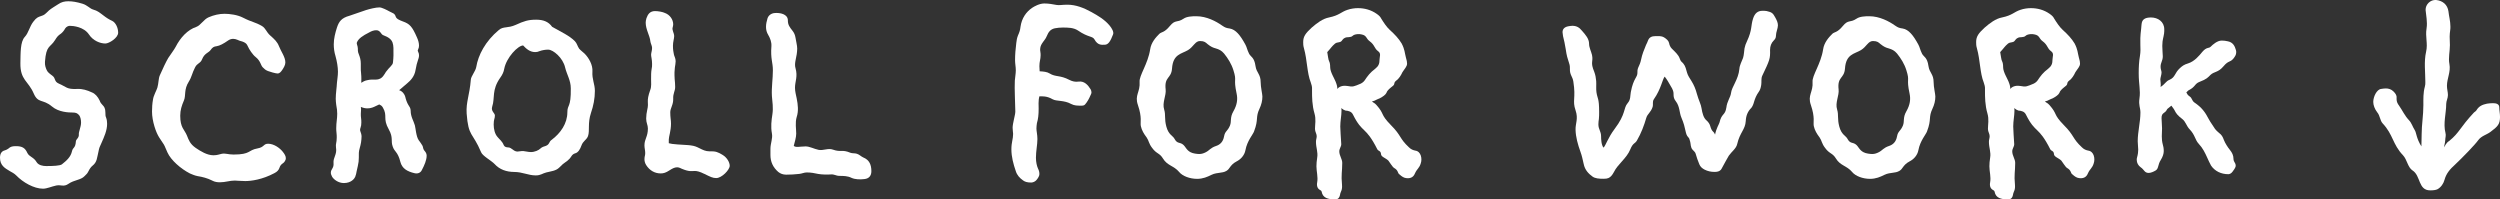
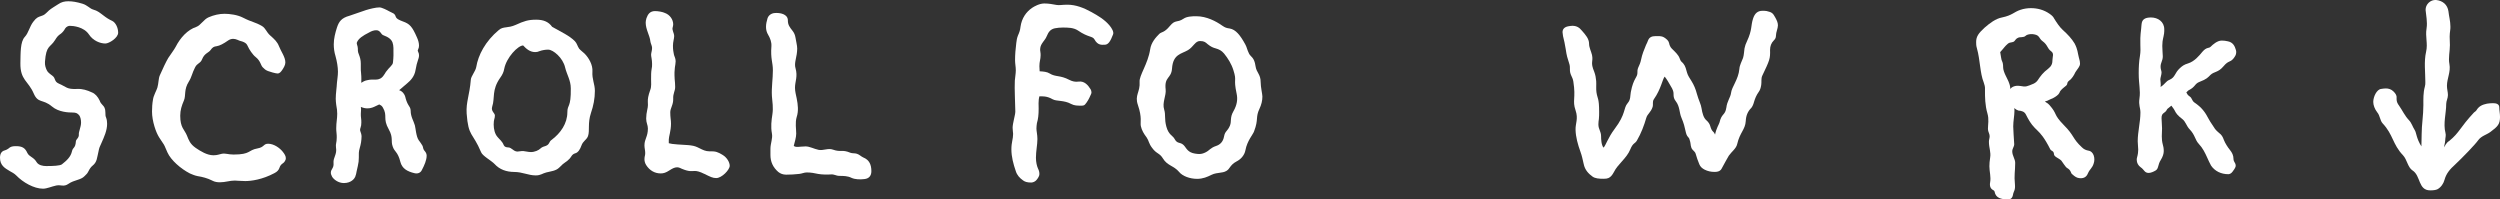
<svg xmlns="http://www.w3.org/2000/svg" id="Layer_1" data-name="Layer 1" viewBox="0 0 1920 153.21">
  <rect x="0" y="0" width="1920" height="153.21" fill="#333333" stroke="none" />
  <defs>
    <style>
      .cls-1 {
        fill: #fff;
      }
    </style>
  </defs>
  <path class="cls-1" d="M12.45,134.71c-1.51-1.51-3.4-2.45-5.09-3.4-3.77-2.26-7.36-4.34-7.36-10.19,0-3.21,1.32-5.09,3.77-5.66.75-.19,2.26-.94,2.64-1.32,1.7-1.7,3.58-1.89,5.85-1.89,4.72,0,6.98,1.32,8.68,5.09,1.51,3.21,4.9,3.21,7.17,7.17,1.51,2.45,4.9,3.02,7.36,3.02,5.09,0,10.56-.19,12.07-1.32,3.58-2.83,6.79-5.66,7.73-10,.75-3.4,2.64-2.07,3.02-7.73.19-1.7,2.45-2.45,2.26-5.28-.19-2.08,1.7-5.66,1.7-9.05,0-2.45-.57-4.34-1.32-5.47-1.32-1.7-2.64-2.26-5.09-2.26-3.02,0-10.75-.19-16.03-4.72-6.98-5.85-10.56-2.07-13.96-10-4.15-9.62-10.37-10.19-10.19-23.2.19-7.55-.19-16.41,3.4-20.18,2.83-3.02,3.58-7.73,6.41-11.51,2.64-3.58,4.15-3.77,5.66-4.34,1.13-.38,2.64-.75,4.15-2.26s2.83-2.83,5.85-4.72l3.58-2.26c2.45-1.7,4.9-2.26,7.73-2.26,3.21,0,6.6.57,10.94,1.89,1.89.57,3.21,1.51,4.34,2.26,1.13.75,2.45,1.89,3.96,2.26,3.02.75,5.28,2.64,7.55,4.34,2.64,2.07,4.53,3.21,6.98,4.34,2.64,1.32,4.53,5.28,4.53,9.05,0,3.96-6.98,8.3-9.81,8.3-3.96,0-9.43-2.07-12.64-6.98-3.96-5.85-12.07-6.6-14.71-6.6-.94,0-2.64.57-3.58,2.08-.75,1.51-1.89,2.83-3.02,3.77-2.83,1.89-3.4,3.02-4.72,5.09-3.77,6.04-6.79,3.77-7.73,16.6-.19,2.83.57,4.72,1.32,6.41.75,1.7,2.08,2.64,4.34,4.34,2.83,2.07,1.13,4.34,4.9,6.04,6.22,2.64,5.85,4.53,14.34,4.15,3.77-.19,7.55.94,11.13,2.64,2.45.94,4.53,3.21,6.04,6.41.38,1.32,1.32,2.45,2.08,3.21,1.32,1.32,2.26,2.64,2.26,5.85,0,1.51,0,2.83.57,3.96.57,1.51.75,3.21.75,4.72,0,5.09-2.26,10-4.34,14.71-.57,1.51-1.51,3.02-1.89,4.72-1.7,7.17-1.32,9.81-5.09,12.83-1.13.94-2.08,2.26-3.21,4.53-.57,1.32-2.08,2.64-2.83,3.4-2.83,3.02-7.92,2.83-12.26,5.85-3.77,2.64-5.66.57-9.43,1.32-3.58.75-7.17,2.45-10.19,2.45-6.98,0-15.47-4.9-20.56-10.19Z" />
  <path class="cls-1" d="M162.97,138.67c-3.77-1.89-7.55-2.83-11.13-3.4-2.07-.38-4.34-1.32-6.04-2.08-6.98-3.58-14.52-10.19-17.16-16.03-1.13-2.26-1.89-4.72-2.83-6.22-2.45-3.96-4.9-6.22-7.17-13.77-1.13-3.77-1.89-7.73-1.89-11.51,0-3.02.19-6.04.75-9.24.38-3.02,2.83-7.17,3.4-9.24.94-3.21.75-6.98,1.89-9.43,2.45-5.47,4.53-10,6.41-13.2,1.32-2.08,4.72-6.6,5.66-8.49,3.77-7.36,9.24-13.2,16.03-15.47,3.21-1.13,5.66-5.85,9.43-7.36,3.96-1.7,8.11-2.64,12.07-2.64s10,.75,14.34,3.02c6.98,3.58,9.05,3.21,14.52,6.41,2.83,1.7,3.4,4.72,6.22,7.17,3.4,3.02,5.47,4.91,6.79,8.3,1.51,3.96,4.9,8.3,4.9,12.45,0,2.07-1.32,4.15-2.45,5.85-.94,1.32-1.89,2.64-3.58,2.64-1.32,0-6.04-1.32-7.36-1.89-1.89-.75-2.64-1.51-3.96-2.83-1.7-1.7-1.51-4.72-5.47-7.92-2.26-1.7-5.09-6.04-6.04-8.3-.75-1.7-1.51-2.45-3.21-3.21-1.51-.75-2.45-.57-4.72-1.7-.94-.38-2.08-.75-3.21-.75-1.32,0-2.64.38-3.77,1.13-3.77,2.64-6.6,4.15-9.05,4.53-2.08.19-3.21.94-4.53,2.83-1.51,2.26-4.72,2.45-6.6,7.17-1.32,3.4-3.77,2.83-5.47,6.41-2.26,4.34-2.45,7.17-4.72,10.75-3.96,6.22-2.08,10.56-3.77,14.52-1.7,3.96-2.83,7.36-2.83,11.7,0,9.24,3.21,10.56,5.09,15.09,1.51,3.77,2.45,6.6,6.79,9.62,3.58,2.45,8.68,5.66,13.58,5.66,3.21,0,4.34-.75,6.41-1.13,2.83-.57,4.9.57,9.05.57,13.39,0,10.94-3.4,18.49-4.72,5.28-.94,4.34-3.58,8.11-3.58,4.34,0,8.87,3.21,11.13,6.04,1.51,1.89,2.45,3.4,2.45,5.09,0,.75-.19,1.51-.75,2.26-1.13,2.08-3.02,1.7-4.15,5.09-.57,1.7-1.7,3.02-3.96,4.15-9.24,4.91-17.73,6.04-22.26,6.04-3.4,0-6.98-.38-8.11-.38-3.96,0-7.17,1.32-11.32,1.32-1.89,0-3.96-.19-6.04-1.32Z" />
  <path class="cls-1" d="M255.02,135.65c-.57-1.13-.94-2.07-.94-3.02,0-2.83,2.45-3.4,2.07-7.36-.38-4.53,2.83-6.41,1.89-12.07-.38-2.83.57-3.4.57-7.55,0-1.13,0-2.26-.19-3.77-.19-1.32-.19-2.64-.19-3.58,0-4.15.75-6.98.75-10.94,0-1.89-.19-4.15-.75-6.79-.19-1.51-.38-3.21-.38-4.72,0-4.15.75-8.3.94-12.45.19-2.45.75-5.09.75-8.3,0-3.58-.75-7.92-1.89-12.07-.94-3.02-1.32-6.04-1.32-9.05,0-4.34,1.13-8.68,2.45-12.83,1.51-4.53,3.4-7.36,9.62-9.05l12.64-4.34c3.02-.94,7.55-2.07,10.37-2.07,1.89,0,5.85,2.07,7.55,3.02,1.32.75,2.08.94,3.02,1.51.75.38,1.51,1.13,1.89,2.45.57,1.89,3.02,2.83,5.47,3.77,5.28,1.89,7.17,3.77,10.94,12.45.94,2.08,1.51,4.15,1.51,6.23,0,.94-.19,1.89-.75,3.02-.38.75-.19,1.13.19,1.89s.57,1.51.57,2.45c0,1.32-.38,2.64-.94,4.15-.38.75-1.32,4.53-1.7,6.98-.75,5.09-3.96,8.3-6.22,10.19l-6.41,5.47c2.64.75,4.34,3.4,4.72,5.09.38,1.89,1.32,4.53,2.26,6.04.94,1.51,1.89,2.64,1.89,4.72,0,4.53,2.26,7.73,3.21,11.13.57,1.89.94,8.68,3.02,11.51,1.13,1.51,2.08,2.83,2.83,4.15.57,1.13.38,2.45,1.32,3.58s1.89,2.26,1.89,3.96c0,3.58-1.7,7.36-3.77,11.32-.94,1.89-3.02,2.83-5.47,2.26-5.66-1.32-9.62-3.58-10.94-8.68-1.89-7.73-4.53-7.73-5.85-11.7-1.7-4.53.57-6.79-3.02-13.2-4.9-8.68-.75-10.19-4.53-16.79-.94-1.7-1.89-1.89-2.83-2.45-1.51.57-3.21,1.7-5.47,2.45-1.13.38-2.45.57-3.58.57-1.7,0-3.4-.38-5.09-1.13.38,2.26,0,3.21,0,5.28,0,1.51,0,1.89.19,3.4.19,1.13.19,2.26.19,3.4,0,1.51-.19,2.83-.57,3.77-.57,1.51-.38,2.26-.19,2.83.38.94.94,2.64.94,3.96,0,1.51-.19,3.02-.38,4.53-.38,2.83-1.7,6.04-1.7,8.11,0,2.83,0,4.9-.19,6.79-.38,2.26-.75,4.34-1.51,7.36-.19,1.32-.57,3.02-1.13,4.34-.57,1.32-3.02,4.72-8.68,4.72-4.15,0-7.73-2.64-9.05-4.9ZM288.59,61.14c2.45,0,4.53-.94,6.04-3.21.75-.94,1.13-1.7,1.7-2.64,2.83-3.96,5.28-5.09,5.47-7.36.19-2.07.38-3.58.38-5.47,0-8.68.75-12.26-7.92-15.47-1.7-.57-2.08-3.77-5.28-3.77-1.7,0-3.58.57-5.47,1.7-4.9,2.45-8.3,4.72-9.43,7.73-.38,1.13.75,2.64.75,4.72,0,.57-.19,2.26.75,4.34.94,2.45,1.51,4.34,1.51,7.17v3.4c0,1.13,0,2.26.19,3.58.38,3.96.19,5.85.19,7.73,2.83-1.89,4.15-1.89,4.9-2.07,2.26-.57,4.53-.38,6.23-.38Z" />
  <path class="cls-1" d="M394.98,132.06c-6.04,0-11.32-1.89-15.09-6.04-2.45-2.64-9.24-6.22-10.37-9.05-6.6-15.66-9.81-11.7-11.13-29.8-.57-8.87,2.26-13.96,3.21-26.03.19-2.64,3.58-6.41,4.15-9.62,1.51-9.24,6.98-19.81,17.35-28.48,3.58-3.02,6.79-1.13,13.02-3.96s9.43-3.96,15.66-3.96c5.47,0,9.43,1.51,12.26,5.47,6.22,3.58,13.39,6.79,17.54,11.13,1.51,1.51,1.89,3.77,3.21,5.66,1.32,1.51,3.21,2.83,4.15,3.77,3.4,3.4,6.41,8.86,6.04,13.77-.38,6.04,1.89,9.62,1.89,14.9,0,5.85-1.13,11.51-3.02,16.98-2.64,7.92-.75,13.39-2.26,17.73-1.13,3.02-3.77,3.58-5.09,7.36-.94,2.64-2.45,5.28-4.72,5.85-2.64.75-3.02,2.83-4.34,4.15-3.02,3.21-3.4,2.07-7.92,6.79-2.64,2.64-6.41,2.83-10,3.77-3.02.75-4.15,2.26-8.11,2.26-5.66,0-10.19-2.64-16.41-2.64ZM407.62,116.79c3.02,0,6.04-1.32,7.55-2.83,1.13-1.13,2.83-1.51,3.96-1.89,3.02-1.13,2.45-3.21,4.34-4.53,7.17-5.28,12.26-12.83,12.26-21.32,0-6.22,2.83-3.21,2.64-18.3,0-6.22-3.02-10.56-4.34-16.03-1.7-7.55-9.24-13.77-13.02-13.77-2.08,0-4.53.38-6.6,1.13-1.32.57-2.08.75-3.4.75-3.96,0-6.79-2.45-9.24-5.09-3.96,0-12.83,9.24-14.52,17.92-.38,2.45-1.51,4.72-3.02,6.79-6.79,9.62-3.96,15.47-6.22,22.26-1.13,3.58,2.07,4.91,2.07,6.79,0,2.64-.94,2.64-.94,6.98,0,3.58.94,7.36,3.02,9.62,1.32,1.7,3.58,3.21,4.72,6.22.57,1.32,2.07,1.7,3.21,1.7,3.02,0,4.15,3.21,7.36,3.21,1.32,0,3.21-.57,4.53-.38,1.89.19,3.77.75,5.66.75Z" />
  <path class="cls-1" d="M540.97,133.57c-3.77-1.89-5.85-2.26-7.36-2.26-2.45,0-4.15.75-10-1.7-2.26-1.13-3.02-1.13-3.58-1.13-2.08,0-3.96,1.13-6.04,2.45-2.64,1.7-4.34,2.26-6.6,2.26-4.53,0-8.49-2.26-11.13-6.41-.94-1.51-1.32-3.02-1.32-4.53,0-1.13.19-2.07.38-2.83.19-.75.19-1.32.19-2.07,0-2.07-.57-3.58-.57-5.66,0-5.09,2.64-6.6,2.64-13.01,0-2.64-1.32-4.34-1.32-7.55,0-2.08.38-5.09.75-6.41,1.7-6.98-1.13-5.85,2.45-15.84.94-2.45.57-5.47.57-8.11,0-2.83,0-5.47.38-7.54.38-1.51.38-2.83.38-4.15,0-3.21-.75-5.66-.75-6.98,0-1.51.75-3.21.75-5.28,0-1.7-1.13-3.4-1.32-5.09-.38-4.34-3.58-9.05-3.58-14.34,0-.94.19-2.08.57-3.4,1.13-3.21,2.83-5.47,6.6-5.47,2.26,0,5.85.57,7.73,1.51,3.58,1.32,6.22,4.9,6.22,8.68,0,.75-.19,1.51-.38,2.26-.75,2.08,1.13,4.34,1.13,6.79,0,1.89-.94,4.34-.94,7.36,0,3.21.38,4.9.75,6.79.19,1.13,1.32,2.83,1.32,5.09,0,3.21-1.32,5.09-.75,13.77.19,1.89.38,3.96.38,6.04,0,3.21-1.7,4.91-1.51,9.05.19,4.53-2.26,7.17-2.26,10.37,0,4.15.57,5.85.57,8.68,0,5.66-1.7,10-1.7,12.26v2.83c1.51.38,3.21.75,6.79.94,4.53.38,7.92.38,10.19.75,2.83.38,4.15.94,6.79,2.26,2.26,1.13,4.53,2.26,7.17,2.26,5.28-.19,6.98.75,10.19,2.64,3.58,2.07,5.66,5.85,5.66,8.49,0,3.02-6.04,9.43-10.37,9.43-2.64,0-4.53-.94-9.05-3.21Z" />
  <path class="cls-1" d="M653.96,136.59c-3.02-1.51-6.22-1.51-9.62-1.51-1.89,0-3.77-1.32-6.04-1.13-2.64.19-6.98.19-10-.38-2.64-.57-5.47-1.13-8.68-1.13-2.08,0-3.77.94-5.85,1.13-3.4.38-6.6.57-10,.57-2.45,0-4.34-.75-6.04-2.07-4.15-3.58-6.04-7.92-6.04-13.02v-4.72c0-4.34,1.89-7.92,1.13-11.88-.94-5.09-.38-9.81.38-14.71.75-4.9,0-9.43-.38-13.96-.38-6.79.75-13.2.75-19.81,0-6.22-1.89-8.68-1.13-18.49.19-3.21-.94-6.04-2.45-8.68-2.45-3.96-1.89-8.3-.57-12.64.75-2.45,3.02-3.96,5.47-4.15,4.15-.38,10.19.75,10.19,5.66,0,3.4,1.32,5.09,3.4,7.73,1.51,1.89,2.08,3.4,2.45,5.47.38,2.83,1.32,5.85,1.32,8.49,0,1.51-.19,2.83-.38,4.34-.57,3.58-1.89,7.36-.94,10.56,1.89,6.6-.38,10.19-.38,15.09,0,2.83.75,5.47,1.32,8.3.94,4.72,1.51,9.62,0,14.15-1.32,4.34-.38,9.24-.38,12.83,0,2.83-1.13,6.41-1.89,9.43.94.57,1.32.75,3.21.75,1.32,0,3.02-.38,5.85-.38,3.21,0,6.41,1.89,10,2.64,3.58.75,7.36-1.51,10.94-.19,6.41,2.26,6.79-.38,13.58,2.45,1.51.57,3.21.19,4.9.75,1.89.57,3.21,2.08,4.9,2.83,4.72,1.89,6.23,5.66,6.23,10.56,0,3.58-1.89,5.66-5.28,6.04-3.4.38-6.98.38-10-.94Z" />
  <path class="cls-1" d="M785.62,138.48c-2.45-1.7-4.53-3.96-5.47-6.98-1.89-5.47-3.4-11.13-3.4-16.79s1.32-7.73,1.32-11.88c0-1.32-.38-2.64-.38-4.72,0-3.4,2.08-9.81,2.08-12.45,0-3.77-.75-18.11-.38-23.77.19-2.64.75-5.28.75-7.92s-.57-5.09-.57-7.73c0-4.34.38-8.87.94-13.2.19-2.07.57-3.96,1.32-5.85.94-2.07,1.7-4.15,1.89-6.41.94-6.98,4.53-11.7,8.87-14.71,1.7-1.13,5.66-3.4,9.43-3.4,3.4,0,6.41.57,9.43,1.13,2.26.38,4.34-.19,8.3-.19,6.6,0,12.64,2.45,18.49,5.66,5.09,2.83,10,5.66,13.96,10.37,1.7,2.08,3.4,4.9,2.64,6.79-2.07,5.47-3.77,7.92-6.41,7.92-2.08,0-5.28.75-7.92-4.15-1.51-2.64-4.72-1.32-12.64-6.79-3.4-2.26-7.73-2.26-11.7-2.26-2.08,0-3.96.19-6.04.57-3.4.75-4.9,2.83-6.22,6.04-.75,2.07-2.64,3.96-3.77,5.85-.75,1.32-1.7,3.02-1.13,6.23.19.94.19,1.89.19,2.64,0,3.02-.94,4.72-.94,8.3l.19,3.96c3.02.19,5.66.38,7.73,1.7,4.53,2.83,7.92,1.13,15.09,4.9,2.26,1.13,4.34,1.7,7.17,1.32,4.34-.57,7.17,2.64,9.24,6.04.38.75.57,1.51.57,2.26s-.38,1.51-.75,2.26c-.94,2.26-2.45,5.09-4.15,6.98-.75.94-2.08.94-3.02.94-2.83,0-5.28,0-7.73-1.32-5.47-3.02-11.13-1.89-14.15-3.58-4.53-2.64-8.11-2.26-10.19-2.26-.94,3.21-.57,7.73-.57,9.43,0,4.9-.38,7.92-1.32,11.13-.19,1.32-.38,2.83-.38,4.15,0,2.07.75,4.72.75,8.11,0,4.34-1.13,9.24-1.13,14.34,0,3.4.75,6.41,1.51,8.11,1.13,2.26,1.13,3.4,1.13,4.53,0,1.89-1.89,4.15-2.64,4.9-.94.94-2.64,1.51-3.58,1.51-3.21,0-4.9-.57-6.41-1.7Z" />
  <path class="cls-1" d="M905.58,132.06c-4.15-4.91-9.05-4.72-12.45-10.37-2.64-4.34-4.9-3.4-8.3-8.11-2.64-3.4-2.45-5.47-4.15-7.92-2.26-3.02-3.77-5.47-4.53-8.87-.57-3.02,1.13-6.22-2.26-16.22-2.64-7.55,1.89-9.81,1.32-17.73-.38-4.9,6.41-13.77,8.11-24.9.75-5.28,4.34-9.24,6.98-11.88,1.7-1.7,3.77-.75,8.11-6.04,4.34-5.28,5.47-2.26,10.56-5.66,2.45-1.7,6.41-1.89,9.81-1.89,7.92,0,15.28,3.96,19.81,7.17,2.45,1.7,3.4,1.89,5.85,2.26,4.53.75,8.11,5.09,12.07,12.45,1.13,2.07,1.13,3.58,2.83,6.98,1.32,2.45,3.96,2.64,4.9,9.43.75,5.28,3.96,6.04,3.96,12.45,0,3.77,1.32,9.05,1.32,10.94,0,3.21-.75,6.23-2.26,9.43s-1.7,5.09-1.89,7.36c-.19,2.45-.38,5.09-2.26,10-.75,2.26-5.28,7.17-6.6,14.34-.75,4.15-3.77,7.17-6.79,8.68-2.83,1.51-3.77,2.83-4.72,3.96-1.13,1.7-1.89,2.64-3.21,3.4-1.7.94-3.21,1.13-4.72,1.32-2.08.38-4.15.38-6.79,1.7-3.02,1.51-6.41,3.02-10.94,3.02-5.47,0-11.13-2.07-13.77-5.28ZM925.95,116.97c3.02-1.51,3.58-3.4,8.11-4.91,2.83-.94,5.28-3.02,6.04-7.36.75-4.15,2.64-3.77,4.53-8.3,1.32-3.4-.19-6.04,2.64-10.94s3.4-9.24,2.45-13.58c-2.64-12.26.38-9.05-2.45-17.92-1.51-4.9-4.15-9.05-7.17-12.83-2.08-2.45-3.96-3.21-6.41-3.96-2.07-.57-3.58-1.13-6.41-3.4-1.32-1.13-2.26-2.26-5.66-2.26-3.77,0-4.9,4.34-9.24,6.98-5.09,3.02-11.51,3.02-12.26,14.15-.57,7.92-6.04,6.04-4.9,16.03.57,4.72-2.83,10.19-1.13,15.47,1.32,4.34,0,6.98,1.7,13.2s4.9,6.79,6.22,9.24c2.08,3.96,3.96,2.45,6.41,4.34,2.08,1.51,2.64,4.34,6.04,6.04,1.7.94,5.09,1.32,6.6,1.32,1.89,0,3.4-.57,4.9-1.32Z" />
-   <path class="cls-1" d="M1053.65,77.93c1.32,1.13,2.08,1.13,3.4,2.64,6.6,7.36,2.64,6.79,11.13,15.47,8.3,8.3,6.41,10.19,13.96,17.16,1.51,1.51,3.02,2.08,4.72,2.45,4.53.57,5.47,6.22,4.34,9.62-1.13,3.96-2.83,4.15-4.53,7.92-1.32,3.4-4.15,3.96-6.79,3.58-1.7-.19-3.21-1.13-5.09-2.83-1.7-1.13-.57-3.02-4.34-5.09-.75-.38-3.58-4.72-4.15-5.47-2.08-2.07-5.47-2.83-5.66-4.9-.19-2.83-1.89-2.26-2.83-3.77-9.24-18.3-11.32-11.88-18.67-26.6-1.13-2.45-3.4-3.02-5.85-3.21-.75-.19-2.08-.94-3.21-1.89.19.94.19,1.51.19,2.08,0,3.77-.94,7.73-.94,12.07,0,2.64.57,9.81.57,10.56l.19,3.02c0,1.89-1.51,3.4-1.51,5.47,0,3.4,2.26,5.85,2.26,8.87,0,6.6-.94,9.24-.19,16.6.38,4.34-.94,5.28-1.32,6.98-.57,3.77-1.89,4.72-5.28,4.53-3.58-.38-8.11-.75-9.05-6.04-.19-.75-.75-.94-1.32-1.32-1.7-.94-2.64-2.83-2.08-5.85.75-3.96-.57-8.3-.57-12.26,0-2.07.19-4.15.57-6.6.75-4.34-.94-7.54-.94-12.26,0-1.7.57-2.64.57-4.34s-1.32-3.4-1.32-5.47c0-3.58.94-7.36-.38-11.88-1.89-6.41-1.89-12.83-1.89-17.35v-2.45c0-.75-.19-1.7-.94-3.96-3.02-7.55-2.64-16.98-5.28-26.41-.57-1.89-.57-3.4-.57-4.72,0-4.34,1.89-6.79,6.6-11.13,3.96-3.4,8.3-6.79,13.2-7.73,8.11-1.7,9.05-4.15,14.15-5.85,2.64-.94,5.66-1.32,8.11-1.32,5.09,0,10,1.32,14.34,4.34,1.89,1.32,2.83,2.26,3.58,3.77,1.89,3.02,3.96,6.22,6.41,8.49,3.96,3.58,6.98,6.79,9.24,10.56,2.45,4.72,2.26,6.98,3.21,10.56.75,2.64.94,3.58.94,4.91,0,2.26-2.07,4.15-3.58,6.6-1.13,2.45-2.64,4.9-4.72,6.41-2.26,1.7-.75,2.45-2.45,3.96-2.26,1.89-4.34,3.21-5.09,5.47-.75,1.51-2.64,2.83-5.09,4.15-.75.38-2.45.94-3.02,1.32-1.13.75-2.08.75-3.02,1.13ZM1020.83,47.18c.38.75.75,2.07.75,4.53,0,3.58,3.4,8.87,4.15,10.94,1.13,2.83,1.32,3.96,1.32,5.66,2.07-2.64,5.66-2.64,7.92-2.26,2.08.38,3.21.57,4.72.19,2.08-.57,2.26-.75,4.15-1.51,1.7-.57,3.02-1.51,3.96-2.64,2.83-4.15,4.34-6.22,8.3-9.24,2.64-2.07,3.4-3.96,3.4-7.17,0-2.07,1.32-4.53-.94-6.22-3.4-2.45-2.45-4.72-6.79-7.92-2.64-1.89-2.07-4.34-6.04-5.09-1.13-.38-5.28-.57-6.98,1.13-1.32,1.32-4.34.75-5.47,1.32-2.64,1.13-2.08,2.26-3.77,3.21-1.32.57-3.02.38-4.15,1.32-2.83,2.45-2.45,2.64-6.04,6.6.57,2.83.75,5.85,1.51,7.17Z" />
  <path class="cls-1" d="M1216.25,125.84c-.75-3.21-1.32-6.22-2.45-9.24-2.08-5.85-3.58-11.13-3.77-16.79-.19-5.09,2.26-8.49,0-15.09-2.64-7.73.38-8.87-1.7-22.07-.57-3.96-2.83-5.09-2.64-9.81.19-4.9-1.89-5.28-3.21-15.09-.57-3.77-1.32-6.98-2.07-10l-.38-3.02c0-2.45,1.51-3.96,4.34-4.53,1.13-.19,2.26-.38,3.21-.38,3.02,0,5.28,1.13,7.36,3.77,2.83,3.21,5.47,6.22,5.47,10,0,3.02,1.7,6.04,2.26,8.68,1.13,5.28-1.51,5.28,1.7,12.83.94,2.45,1.32,4.9,1.51,7.17.19,2.83-.19,5.85.19,8.49.75,5.28,2.07,4.15,2.07,15.28,0,1.7,0,3.58-.19,5.28-.19,1.32-.38,2.83-.38,4.15,0,3.96,2.07,5.28,2.07,9.24,0,2.07.19,6.79,1.89,8.68,1.7-1.7,3.4-7.55,8.49-14.34,8.87-11.7,6.6-15.85,10-19.81,2.45-2.83,1.89-5.47,2.45-8.49,2.08-11.13,5.28-11.13,5.09-15.28-.19-3.77,1.7-4.34,2.83-9.81.75-3.77,2.26-7.54,3.77-11.13.57-1.13,1.13-2.26,1.51-3.4.94-2.45,2.83-3.4,5.85-3.4h1.89c1.7,0,3.21.19,4.53.94,2.08,1.32,3.58,2.64,3.96,4.53.19,1.32.94,3.02,2.07,4.15,2.26,2.26,5.09,4.72,6.04,7.55.94,2.83,1.89,2.64,2.83,3.96,1.7,2.07,2.08,4.53,2.83,6.98.57,2.08,2.08,4.34,3.4,6.41,1.89,3.02,3.21,6.22,4.15,9.81.57,2.26,1.51,4.53,2.26,6.6.57,1.32,1.13,3.21,1.32,4.53.57,3.58,1.51,7.36,3.77,9.24,1.51,1.32,2.45,2.83,2.83,4.15,1.51,5.28,2.45,3.58,3.77,6.79.94-4.72,3.02-7.92,3.4-9.24,1.7-7.36,4.34-5.28,5.28-11.51.57-4.9,3.21-7.92,3.58-11.13.57-4.91,5.66-10.37,6.41-18.49.19-3.02,1.89-5.85,2.83-8.49.75-2.45.75-4.91,1.13-7.36.38-1.89.94-3.58,1.89-5.47,4.15-8.87,2.83-11.88,4.72-17.54,1.32-3.96,3.58-5.85,7.17-5.85.94,0,2.08,0,3.21.19,4.34.94,4.9,1.89,6.6,4.9,1.13,2.07,2.07,3.96,2.07,6.04,0,2.45-1.51,5.28-1.51,7.92,0,1.7-.57,2.64-1.7,3.77-1.89,1.89-2.83,4.34-2.83,7.17.19,6.79-.19,7.73-6.04,19.99-.94,2.07-.38,4.72-.75,6.98-.38,2.45-.94,3.96-1.89,5.28-1.89,2.64-2.83,5.09-3.58,7.55-.57,2.26-1.51,4.15-2.26,4.9-2.64,2.64-3.96,5.85-4.15,10-.38,6.6-4.53,8.68-6.6,17.73-.75,3.4-4.34,5.85-6.41,8.87-1.32,2.07-3.02,5.47-5.66,10.19-.57.94-1.7,2.26-5.28,2.26-2.83,0-5.28-.57-7.55-1.7-1.89-.94-3.4-2.26-4.15-4.15-1.13-2.64-2.07-5.47-2.83-8.11-.19-.94-1.13-1.89-2.45-3.21-1.51-1.7-1.32-4.53-1.7-5.85-.57-2.26-.75-2.83-1.51-3.58-2.64-2.64-1.51-6.41-5.28-15.09-1.7-3.96-1.13-8.49-4.34-12.64-1.32-1.7-1.7-3.02-1.7-5.47,0-.94,0-2.07-1.13-4.34-2.64-4.72-4.15-7.17-5.66-9.05-1.7,1.89-2.83,9.62-8.3,17.35-1.32,1.89-.38,4.15-.94,5.85-1.51,4.53-3.96,5.28-4.9,8.49-1.7,5.85-3.96,11.88-7.17,17.35-1.51,2.64-3.02,1.7-5.09,6.79-2.83,6.98-9.62,11.32-12.64,17.54-.57,1.13-1.51,2.45-2.08,3.02-1.32,1.32-2.45,2.07-5.66,2.07-3.58,0-6.6-.19-8.68-1.7-2.83-2.07-5.85-4.9-6.79-9.81Z" />
-   <path class="cls-1" d="M1422.41,132.06c-4.15-4.91-9.05-4.72-12.45-10.37-2.64-4.34-4.9-3.4-8.3-8.11-2.64-3.4-2.45-5.47-4.15-7.92-2.26-3.02-3.77-5.47-4.53-8.87-.57-3.02,1.13-6.22-2.26-16.22-2.64-7.55,1.89-9.81,1.32-17.73-.38-4.9,6.41-13.77,8.11-24.9.75-5.28,4.34-9.24,6.98-11.88,1.7-1.7,3.77-.75,8.11-6.04,4.34-5.28,5.47-2.26,10.56-5.66,2.45-1.7,6.41-1.89,9.81-1.89,7.92,0,15.28,3.96,19.81,7.17,2.45,1.7,3.4,1.89,5.85,2.26,4.53.75,8.11,5.09,12.07,12.45,1.13,2.07,1.13,3.58,2.83,6.98,1.32,2.45,3.96,2.64,4.9,9.43.75,5.28,3.96,6.04,3.96,12.45,0,3.77,1.32,9.05,1.32,10.94,0,3.21-.75,6.23-2.26,9.43s-1.7,5.09-1.89,7.36c-.19,2.45-.38,5.09-2.26,10-.75,2.26-5.28,7.17-6.6,14.34-.75,4.15-3.77,7.17-6.79,8.68-2.83,1.51-3.77,2.83-4.72,3.96-1.13,1.7-1.89,2.64-3.21,3.4-1.7.94-3.21,1.13-4.72,1.32-2.08.38-4.15.38-6.79,1.7-3.02,1.51-6.41,3.02-10.94,3.02-5.47,0-11.13-2.07-13.77-5.28ZM1442.78,116.97c3.02-1.51,3.58-3.4,8.11-4.91,2.83-.94,5.28-3.02,6.04-7.36.75-4.15,2.64-3.77,4.53-8.3,1.32-3.4-.19-6.04,2.64-10.94,2.83-4.9,3.4-9.24,2.45-13.58-2.64-12.26.38-9.05-2.45-17.92-1.51-4.9-4.15-9.05-7.17-12.83-2.08-2.45-3.96-3.21-6.41-3.96-2.08-.57-3.58-1.13-6.41-3.4-1.32-1.13-2.26-2.26-5.66-2.26-3.77,0-4.9,4.34-9.24,6.98-5.09,3.02-11.51,3.02-12.26,14.15-.57,7.92-6.04,6.04-4.9,16.03.57,4.72-2.83,10.19-1.13,15.47,1.32,4.34,0,6.98,1.7,13.2s4.9,6.79,6.22,9.24c2.08,3.96,3.96,2.45,6.41,4.34,2.07,1.51,2.64,4.34,6.04,6.04,1.7.94,5.09,1.32,6.6,1.32,1.89,0,3.4-.57,4.9-1.32Z" />
  <path class="cls-1" d="M1570.48,77.93c1.32,1.13,2.07,1.13,3.4,2.64,6.6,7.36,2.64,6.79,11.13,15.47,8.3,8.3,6.41,10.19,13.96,17.16,1.51,1.51,3.02,2.08,4.72,2.45,4.53.57,5.47,6.22,4.34,9.62-1.13,3.96-2.83,4.15-4.53,7.92-1.32,3.4-4.15,3.96-6.79,3.58-1.7-.19-3.21-1.13-5.09-2.83-1.7-1.13-.57-3.02-4.34-5.09-.75-.38-3.58-4.72-4.15-5.47-2.07-2.07-5.47-2.83-5.66-4.9-.19-2.83-1.89-2.26-2.83-3.77-9.24-18.3-11.32-11.88-18.67-26.6-1.13-2.45-3.4-3.02-5.85-3.21-.75-.19-2.08-.94-3.21-1.89.19.94.19,1.51.19,2.08,0,3.77-.94,7.73-.94,12.07,0,2.64.57,9.81.57,10.56l.19,3.02c0,1.89-1.51,3.4-1.51,5.47,0,3.4,2.26,5.85,2.26,8.87,0,6.6-.94,9.24-.19,16.6.38,4.34-.94,5.28-1.32,6.98-.57,3.77-1.89,4.72-5.28,4.53-3.58-.38-8.11-.75-9.05-6.04-.19-.75-.75-.94-1.32-1.32-1.7-.94-2.64-2.83-2.08-5.85.75-3.96-.57-8.3-.57-12.26,0-2.07.19-4.15.57-6.6.75-4.34-.94-7.54-.94-12.26,0-1.7.57-2.64.57-4.34s-1.32-3.4-1.32-5.47c0-3.58.94-7.36-.38-11.88-1.89-6.41-1.89-12.83-1.89-17.35v-2.45c0-.75-.19-1.7-.94-3.96-3.02-7.55-2.64-16.98-5.28-26.41-.57-1.89-.57-3.4-.57-4.72,0-4.34,1.89-6.79,6.6-11.13,3.96-3.4,8.3-6.79,13.2-7.73,8.11-1.7,9.05-4.15,14.15-5.85,2.64-.94,5.66-1.32,8.11-1.32,5.09,0,10,1.32,14.34,4.34,1.89,1.32,2.83,2.26,3.58,3.77,1.89,3.02,3.96,6.22,6.41,8.49,3.96,3.58,6.98,6.79,9.24,10.56,2.45,4.72,2.26,6.98,3.21,10.56.75,2.64.94,3.58.94,4.91,0,2.26-2.08,4.15-3.58,6.6-1.13,2.45-2.64,4.9-4.72,6.41-2.26,1.7-.75,2.45-2.45,3.96-2.26,1.89-4.34,3.21-5.09,5.47-.75,1.51-2.64,2.83-5.09,4.15-.75.38-2.45.94-3.02,1.32-1.13.75-2.08.75-3.02,1.13ZM1537.66,47.18c.38.75.75,2.07.75,4.53,0,3.58,3.4,8.87,4.15,10.94,1.13,2.83,1.32,3.96,1.32,5.66,2.08-2.64,5.66-2.64,7.92-2.26,2.08.38,3.21.57,4.72.19,2.08-.57,2.26-.75,4.15-1.51,1.7-.57,3.02-1.51,3.96-2.64,2.83-4.15,4.34-6.22,8.3-9.24,2.64-2.07,3.4-3.96,3.4-7.17,0-2.07,1.32-4.53-.94-6.22-3.4-2.45-2.45-4.72-6.79-7.92-2.64-1.89-2.08-4.34-6.04-5.09-1.13-.38-5.28-.57-6.98,1.13-1.32,1.32-4.34.75-5.47,1.32-2.64,1.13-2.08,2.26-3.77,3.21-1.32.57-3.02.38-4.15,1.32-2.83,2.45-2.45,2.64-6.04,6.6.57,2.83.75,5.85,1.51,7.17Z" />
  <path class="cls-1" d="M1697.99,126.97c-1.13-1.89-1.89-3.96-2.83-5.85-1.7-3.77-3.4-7.36-6.6-10.75-2.83-3.02-2.64-6.6-6.98-11.13-2.26-2.26-3.02-5.85-5.47-7.73-3.96-3.02-4.9-4.53-6.04-6.79-.75-1.51-1.51-2.07-2.45-3.58l-3.02,2.45c-.57.57-.75,1.7-1.89,2.45-2.45,1.7-2.64,2.64-2.64,4.9,0,1.89.38,4.72.38,7.73l-.19,6.04c0,2.07.19,4.15.75,6.22.38,1.32.75,2.83.75,5.09,0,2.07-.75,4.34-2.26,6.79-2.45,3.77-1.51,6.6-3.96,8.11-1.51.94-3.77,1.89-5.28,1.89-3.4,0-3.4-2.45-6.22-4.34-1.89-1.32-3.02-3.4-3.02-5.66,0-.57,0-1.13.19-1.7.75-2.64.94-4.53.94-6.22,0-2.26-.38-3.96-.38-6.41,0-7.36,2.08-14.71,2.08-22.07,0-3.77-1.51-5.47-.75-10.75.94-6.41-.57-10.56-.57-19.43,0-4.34.19-8.87.94-13.2,1.13-6.79-.57-9.24.94-20.94.19-1.51.19-3.4.57-4.9.75-2.64,3.02-3.77,6.98-3.77,5.28,0,10.19,3.21,10.19,9.05v1.51c0,2.45-.94,5.09-1.32,7.92l-.19,3.4c0,3.21.38,6.22.38,7.92,0,3.58-1.7,4.72-1.7,8.11,0,1.89.75,3.02.75,4.34,0,1.7-.94,4.15-.94,5.28,0,1.51.57,3.4.19,5.85,3.77-2.45,3.96-4.34,6.79-5.47,4.72-2.07,3.77-5.09,8.11-9.05,1.7-1.51,3.02-2.64,6.22-3.58,4.9-1.51,8.49-5.85,10.94-8.86,3.4-3.96,4.9-2.45,6.41-3.96,1.7-1.7,5.09-4.72,8.49-4.72,1.51,0,3.21.19,4.72.57,3.77.75,5.28,3.4,6.22,6.79.19.57.19,1.13.19,1.7,0,1.89-.94,3.21-2.26,4.9-2.64,3.02-3.58,1.13-7.55,5.85-4.15,4.9-6.98,3.77-10,6.6-1.89,1.89-2.83,3.21-8.3,5.28-3.96,1.51-3.02,3.77-8.3,6.41-.75.38-1.32,1.32-1.89,1.7.57.94.75,1.89,2.45,3.02,2.26,1.51,1.51,3.21,3.96,4.9,5.28,3.58,7.92,6.98,10.94,12.83,1.32,2.45,3.21,4.9,4.72,7.36.75.94,1.7,1.89,2.83,2.83,2.26,1.7,3.02,3.02,3.96,5.66.94,2.45,3.02,5.66,4.72,7.73,1.51,1.89,2.64,3.96,2.64,6.79,0,.94.38,1.89.75,2.45.75,1.13.94,1.89.94,2.83,0,1.32-1.7,3.58-2.45,4.53-.94,1.32-2.26,1.89-3.21,1.89-5.47,0-10.37-2.26-13.39-6.79Z" />
  <path class="cls-1" d="M1852.85,130.93c-3.77-2.45-4.15-8.3-7.36-11.7-8.11-8.49-7.36-15.66-15.66-24.52-2.07-2.26-1.89-5.85-4.15-8.49-1.89-2.45-3.02-5.47-3.02-7.92,0-3.96,2.64-9.62,6.04-10,1.13-.19,2.45-.38,3.58-.38,2.07,0,4.15.57,5.85,2.26,1.32,1.32,2.64,2.83,2.45,4.9v1.13c0,1.89.75,3.4,1.89,4.9,2.64,3.77,4.34,7.73,7.55,11.13,2.07,2.08,2.83,5.09,4.53,7.73,1.32,2.08,1.13,6.23,5.09,12.45l.19-9.43c0-7.17,1.32-14.34,1.32-22.26,0-4.72-.19-9.43,1.13-14.15.38-1.32.38-2.26.38-3.58,0-7.36-1.13-15.84.57-23.2,1.51-6.41-.75-11.32.38-18.11.75-4.91-.38-9.62-.75-13.96-.19-4.34,3.77-8.11,8.11-7.73,5.09.57,8.68,3.58,9.43,8.68.38,3.77,1.51,7.55,1.51,11.7,0,.94,0,2.07-.19,3.02-.19,1.51-.38,3.02-.38,4.72l.19,6.6c0,4.72-1.32,9.62-.38,14.52,1.13,5.85-1.89,11.13-1.89,16.6,0,2.83.75,4.72.75,7.17s-1.32,4.53-1.32,6.79c0,7.36-2.45,14.9-.57,22.26.57,2.07-.19,3.77-.19,5.66,0,.94-.19,1.51-.94,5.47,2.08-3.96,3.4-4.53,3.96-4.9,8.11-6.6,8.11-10.19,19.05-21.88.75-.75,1.51-.94,1.89-1.7,2.07-3.4,4.72-4.34,8.11-5.09,1.32-.19,2.83-.38,4.53-.38,2.45,0,4.91.57,4.91,3.21,0,2.26.57,4.72.57,7.36,0,5.47-1.7,7.36-7.36,11.51-3.02,2.26-6.98,3.02-9.43,6.41-2.08,3.02-11.88,13.2-17.92,18.86-3.58,3.21-6.6,6.6-7.92,11.51-.75,2.83-2.64,5.66-5.28,7.17-1.32.75-3.77.94-5.66.94-9.43,0-7.17-11.13-13.58-15.28Z" />
</svg>